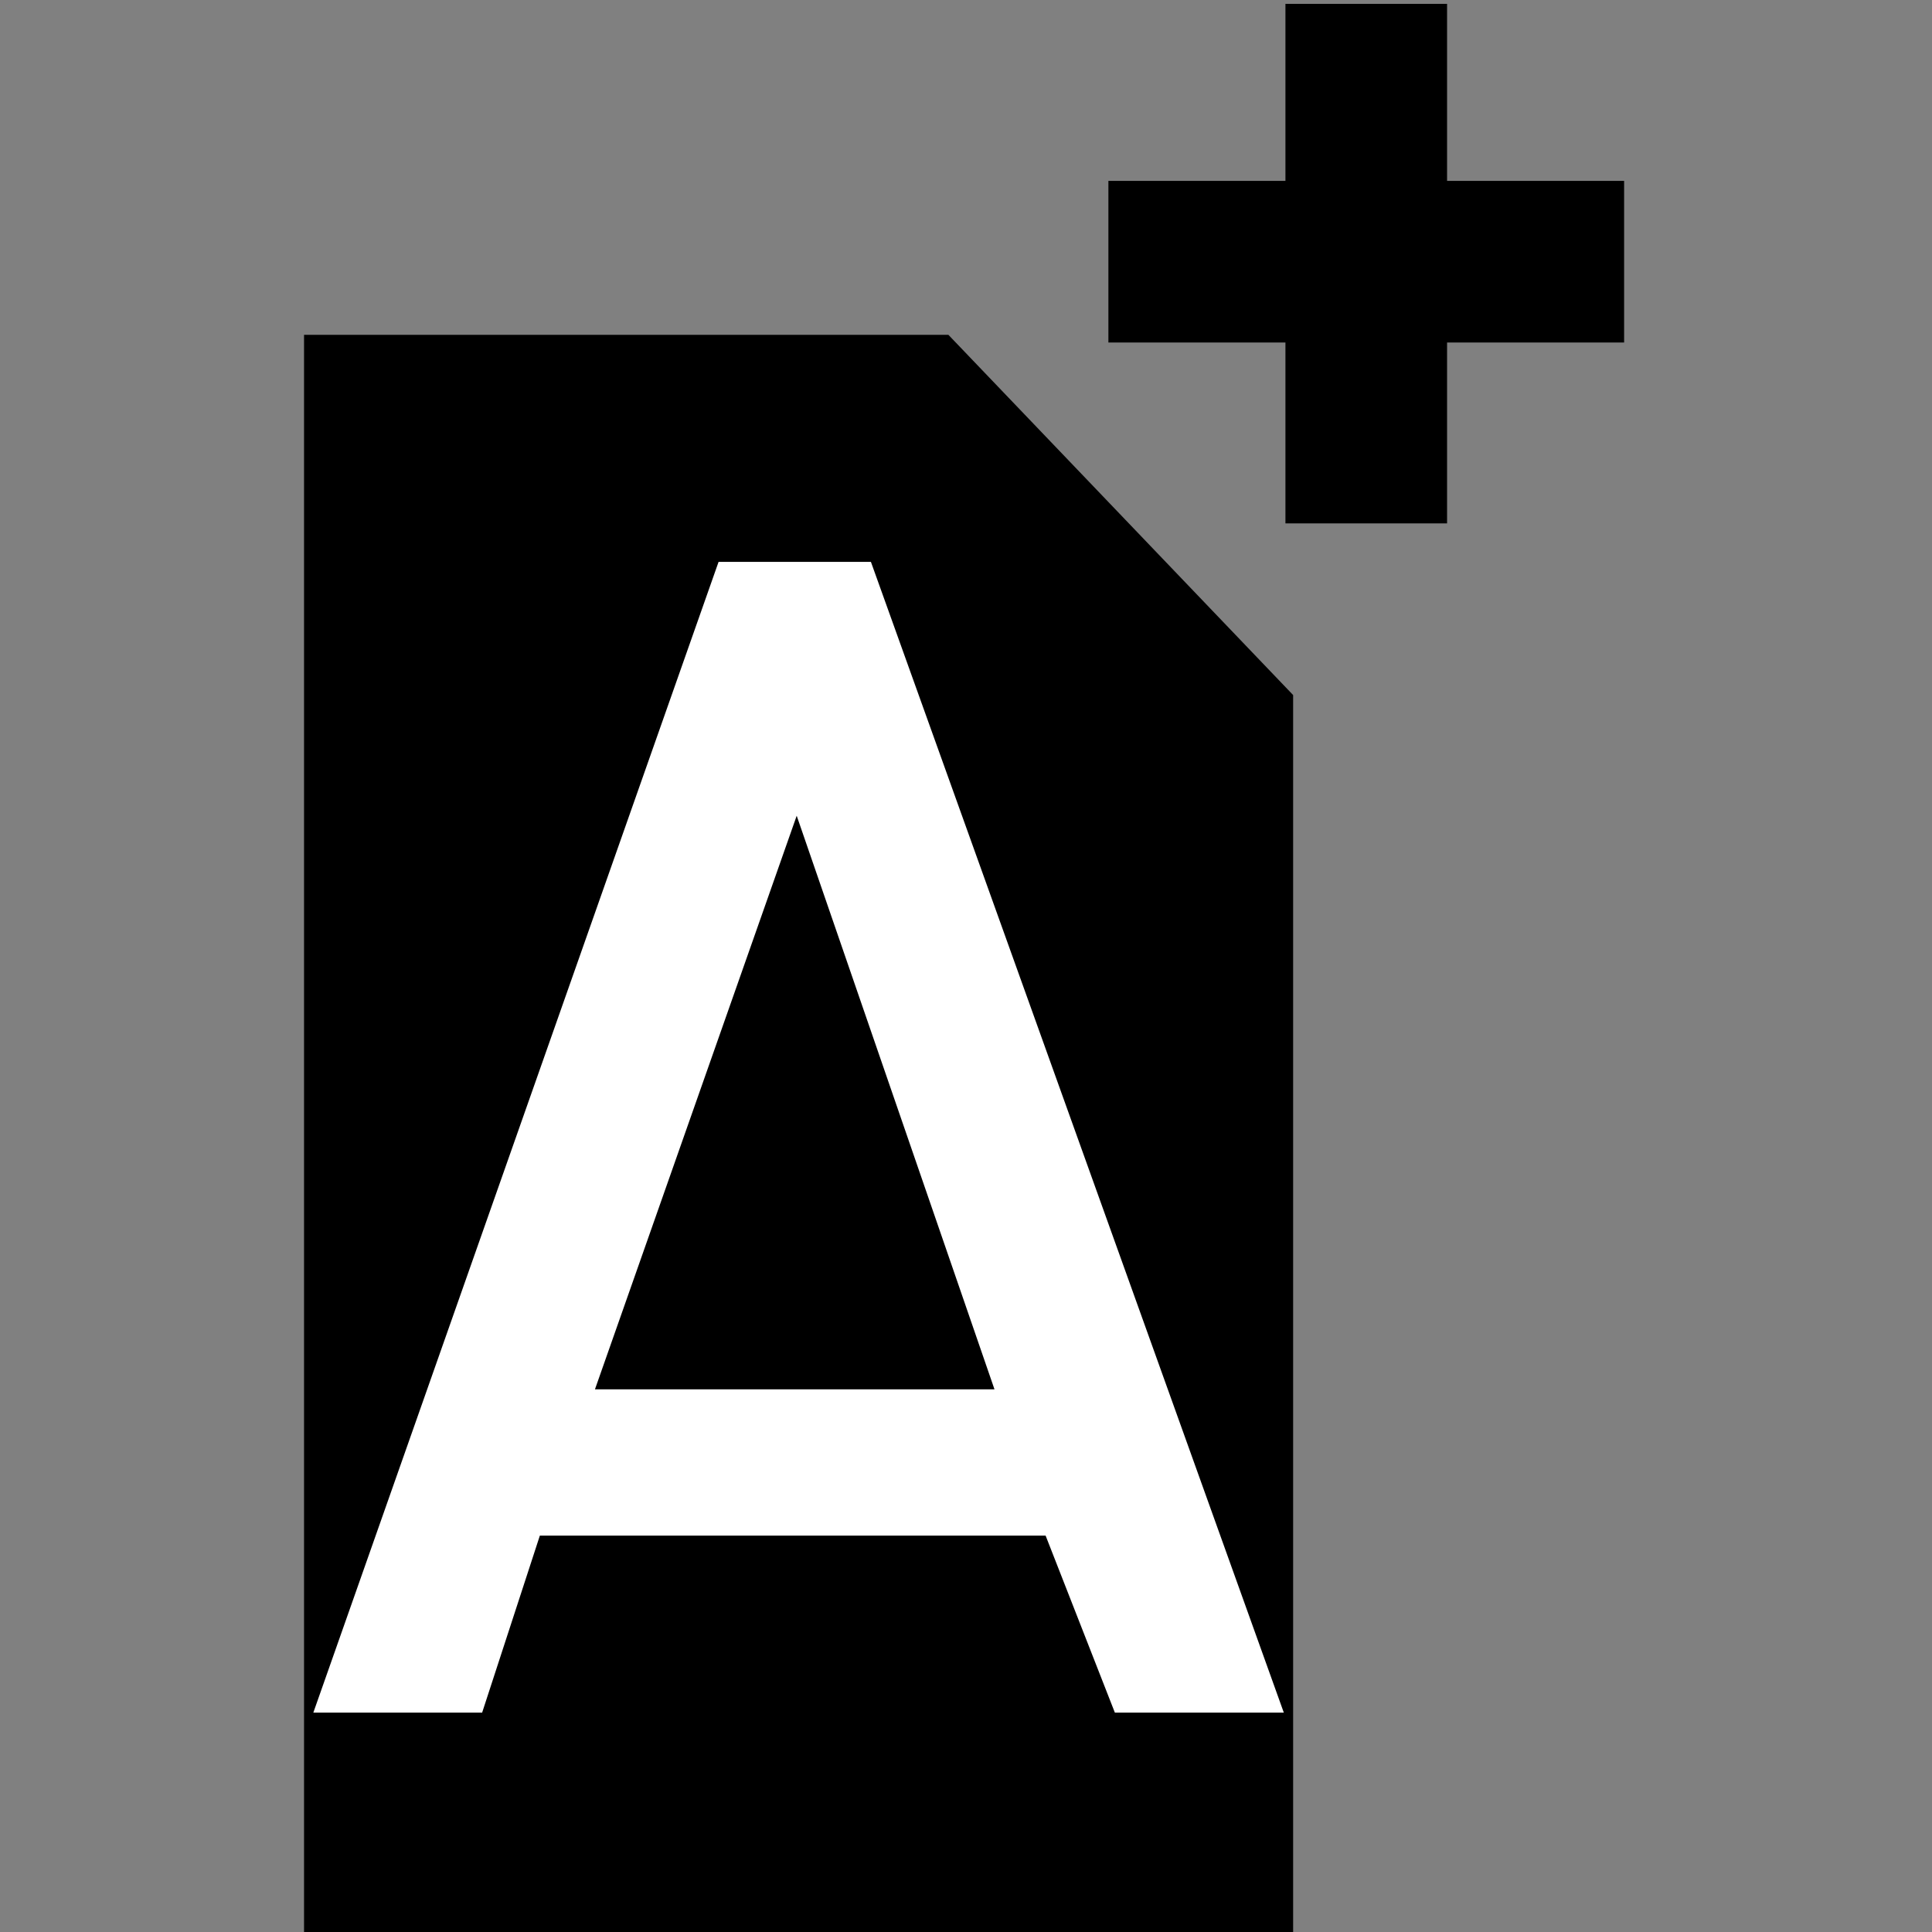
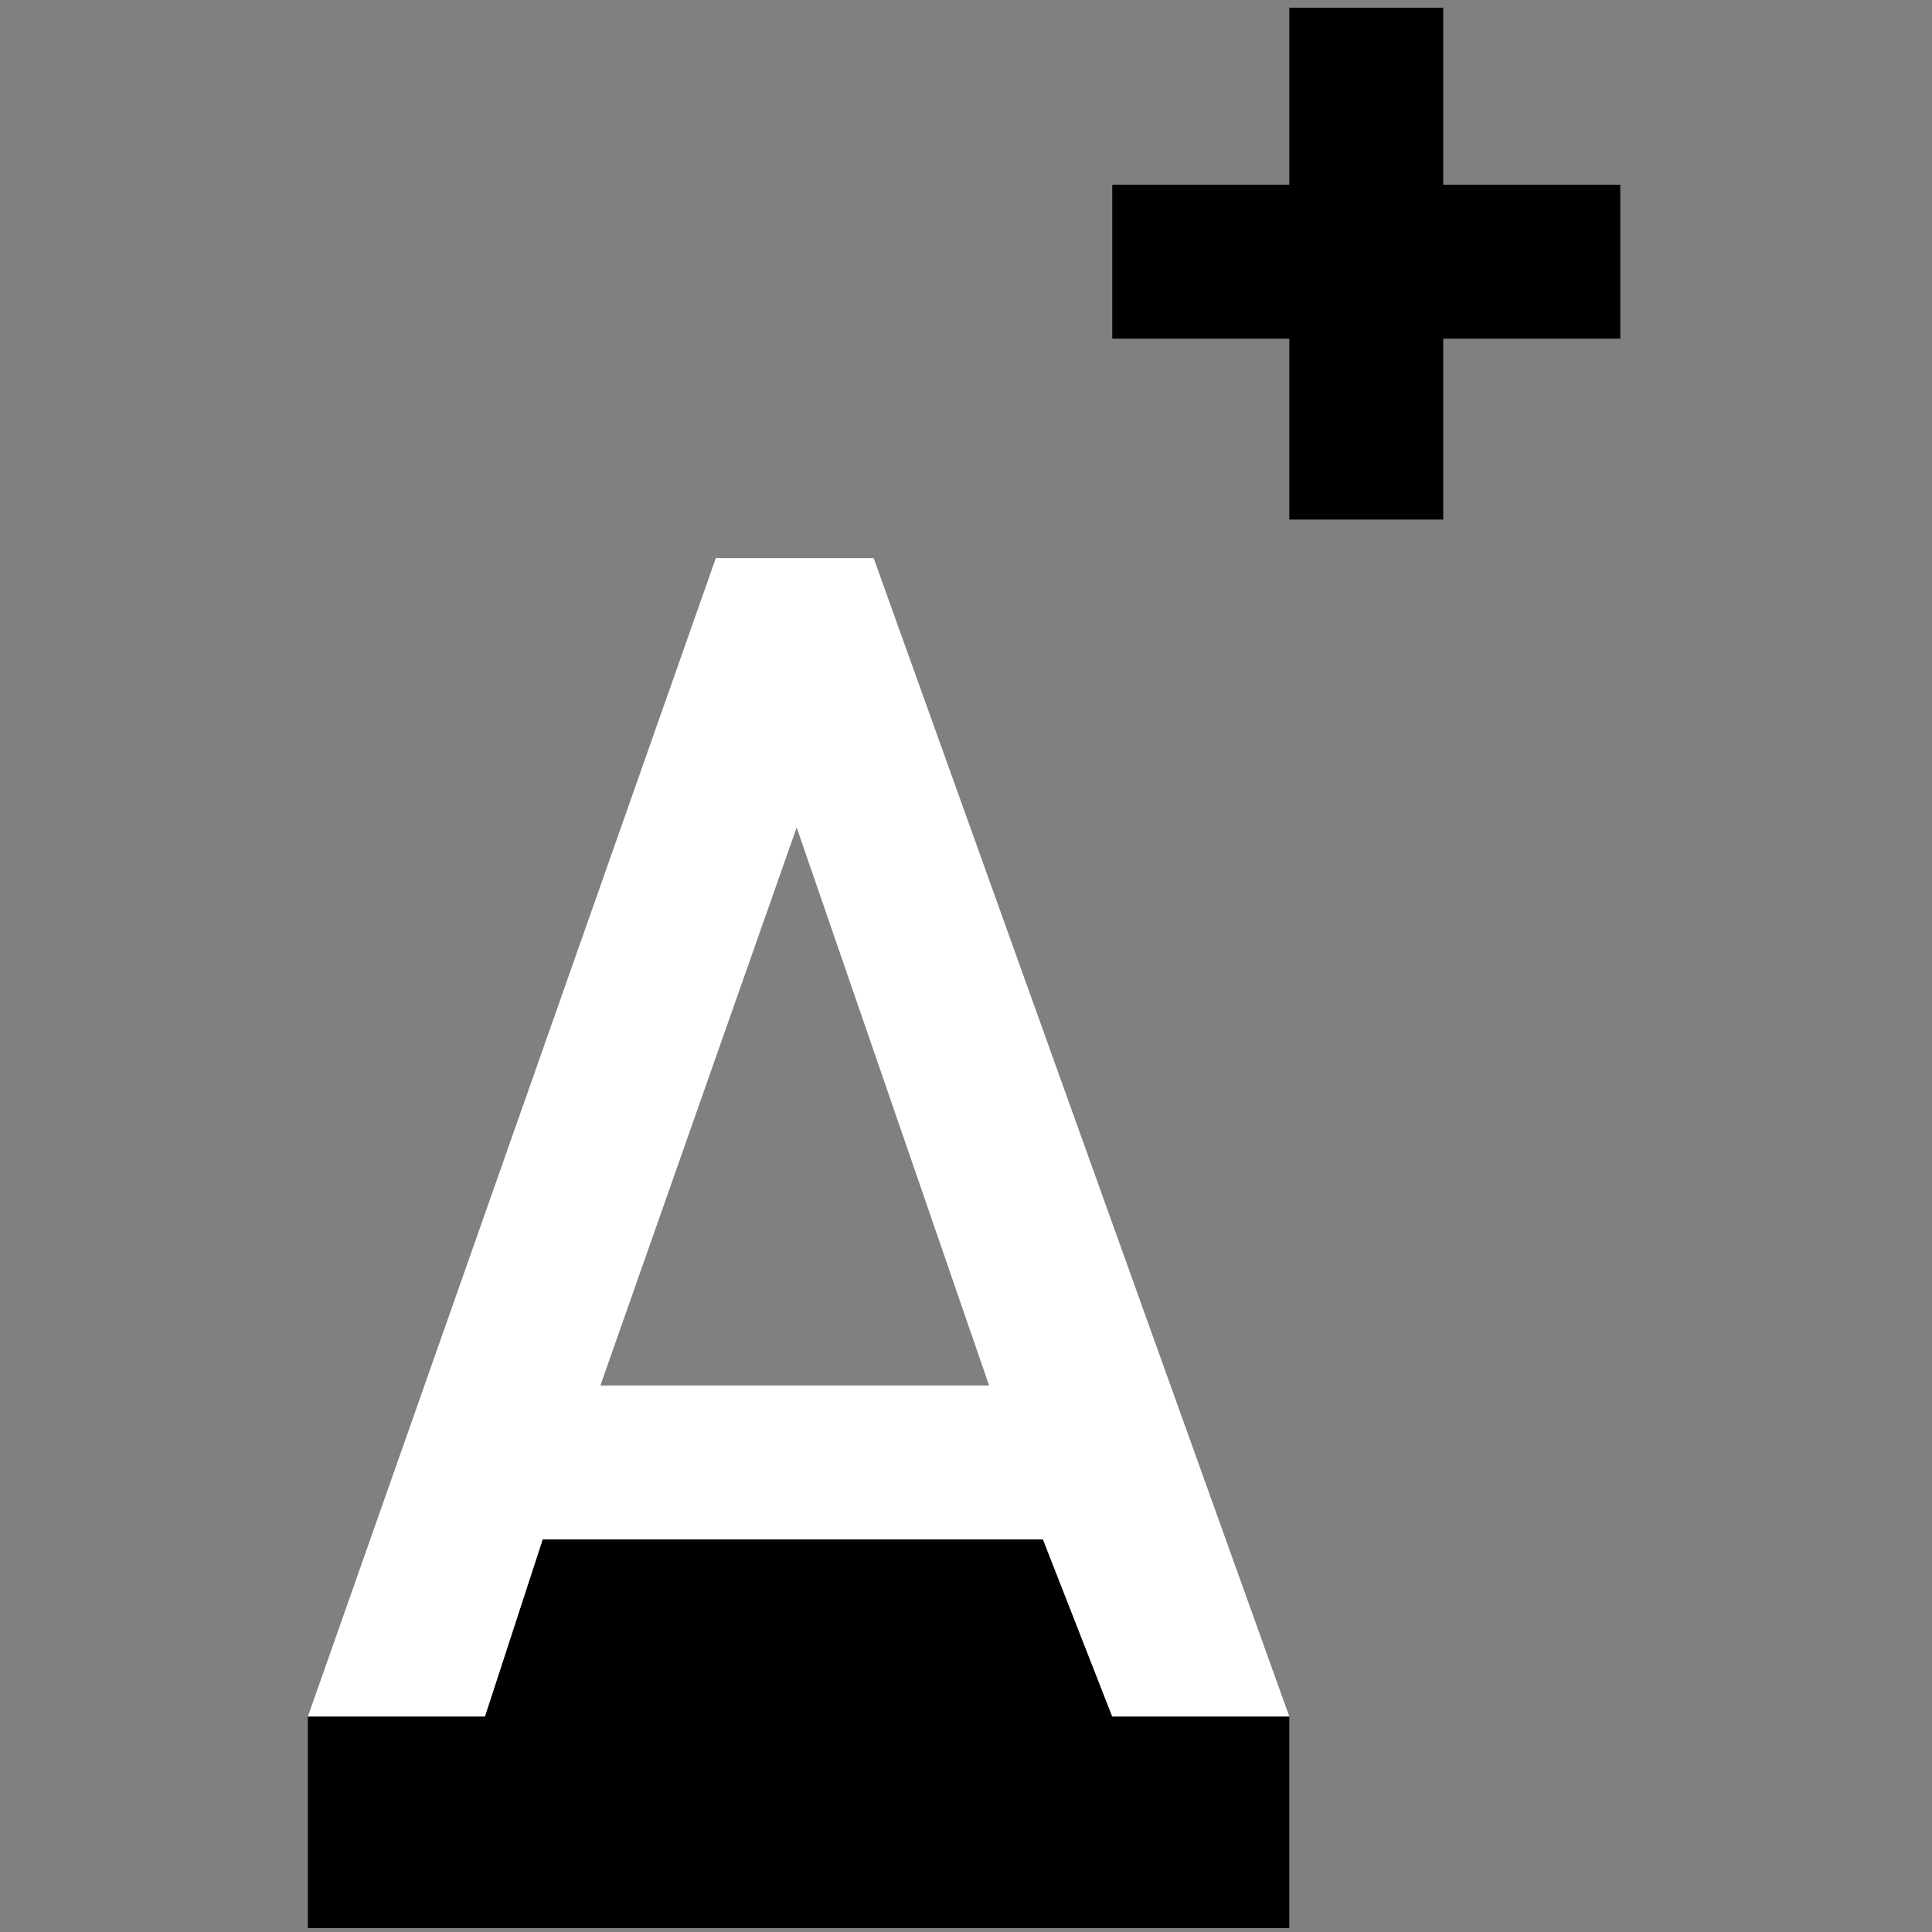
<svg xmlns="http://www.w3.org/2000/svg" width="251" height="251" viewBox="0 0 251 251" fill="none">
  <rect x="0" y="0" width="251" height="251" fill="#808080" stroke="none" />
-   <path d="M123 44H40V223L93 72.5H113.5L167.5 223V90.5L123 44Z" fill="black" />
-   <path d="M78 180H128.5L103.5 107.5L78 180Z" fill="black" />
  <path d="M40 250.5H167.5V223H144.5L135.5 200H70.5L63 223H40V250.5Z" fill="black" />
  <path d="M144.5 24H167.5V1H187.5V24H210.5V44H187.5V67.5H167.5V44H144.5V24Z" fill="black" />
  <path fill-rule="evenodd" clip-rule="evenodd" d="M40 223H63L70.5 200H135.5L144.5 223H167.5L113.5 72.5H93L40 223ZM128.5 180H78L103.5 107.5L128.5 180Z" fill="white" />
-   <path d="M40 223V250.5H167.5V223M40 223V44H123L167.5 90.5V223M40 223H63L70.5 200H135.5L144.5 223H167.5M40 223L93 72.5H113.5L167.5 223M144.5 24H167.5V1H187.5V24H210.5V44H187.5V67.5H167.5V44H144.5V24ZM78 180H128.5L103.5 107.5L78 180Z" stroke="black" />
</svg>